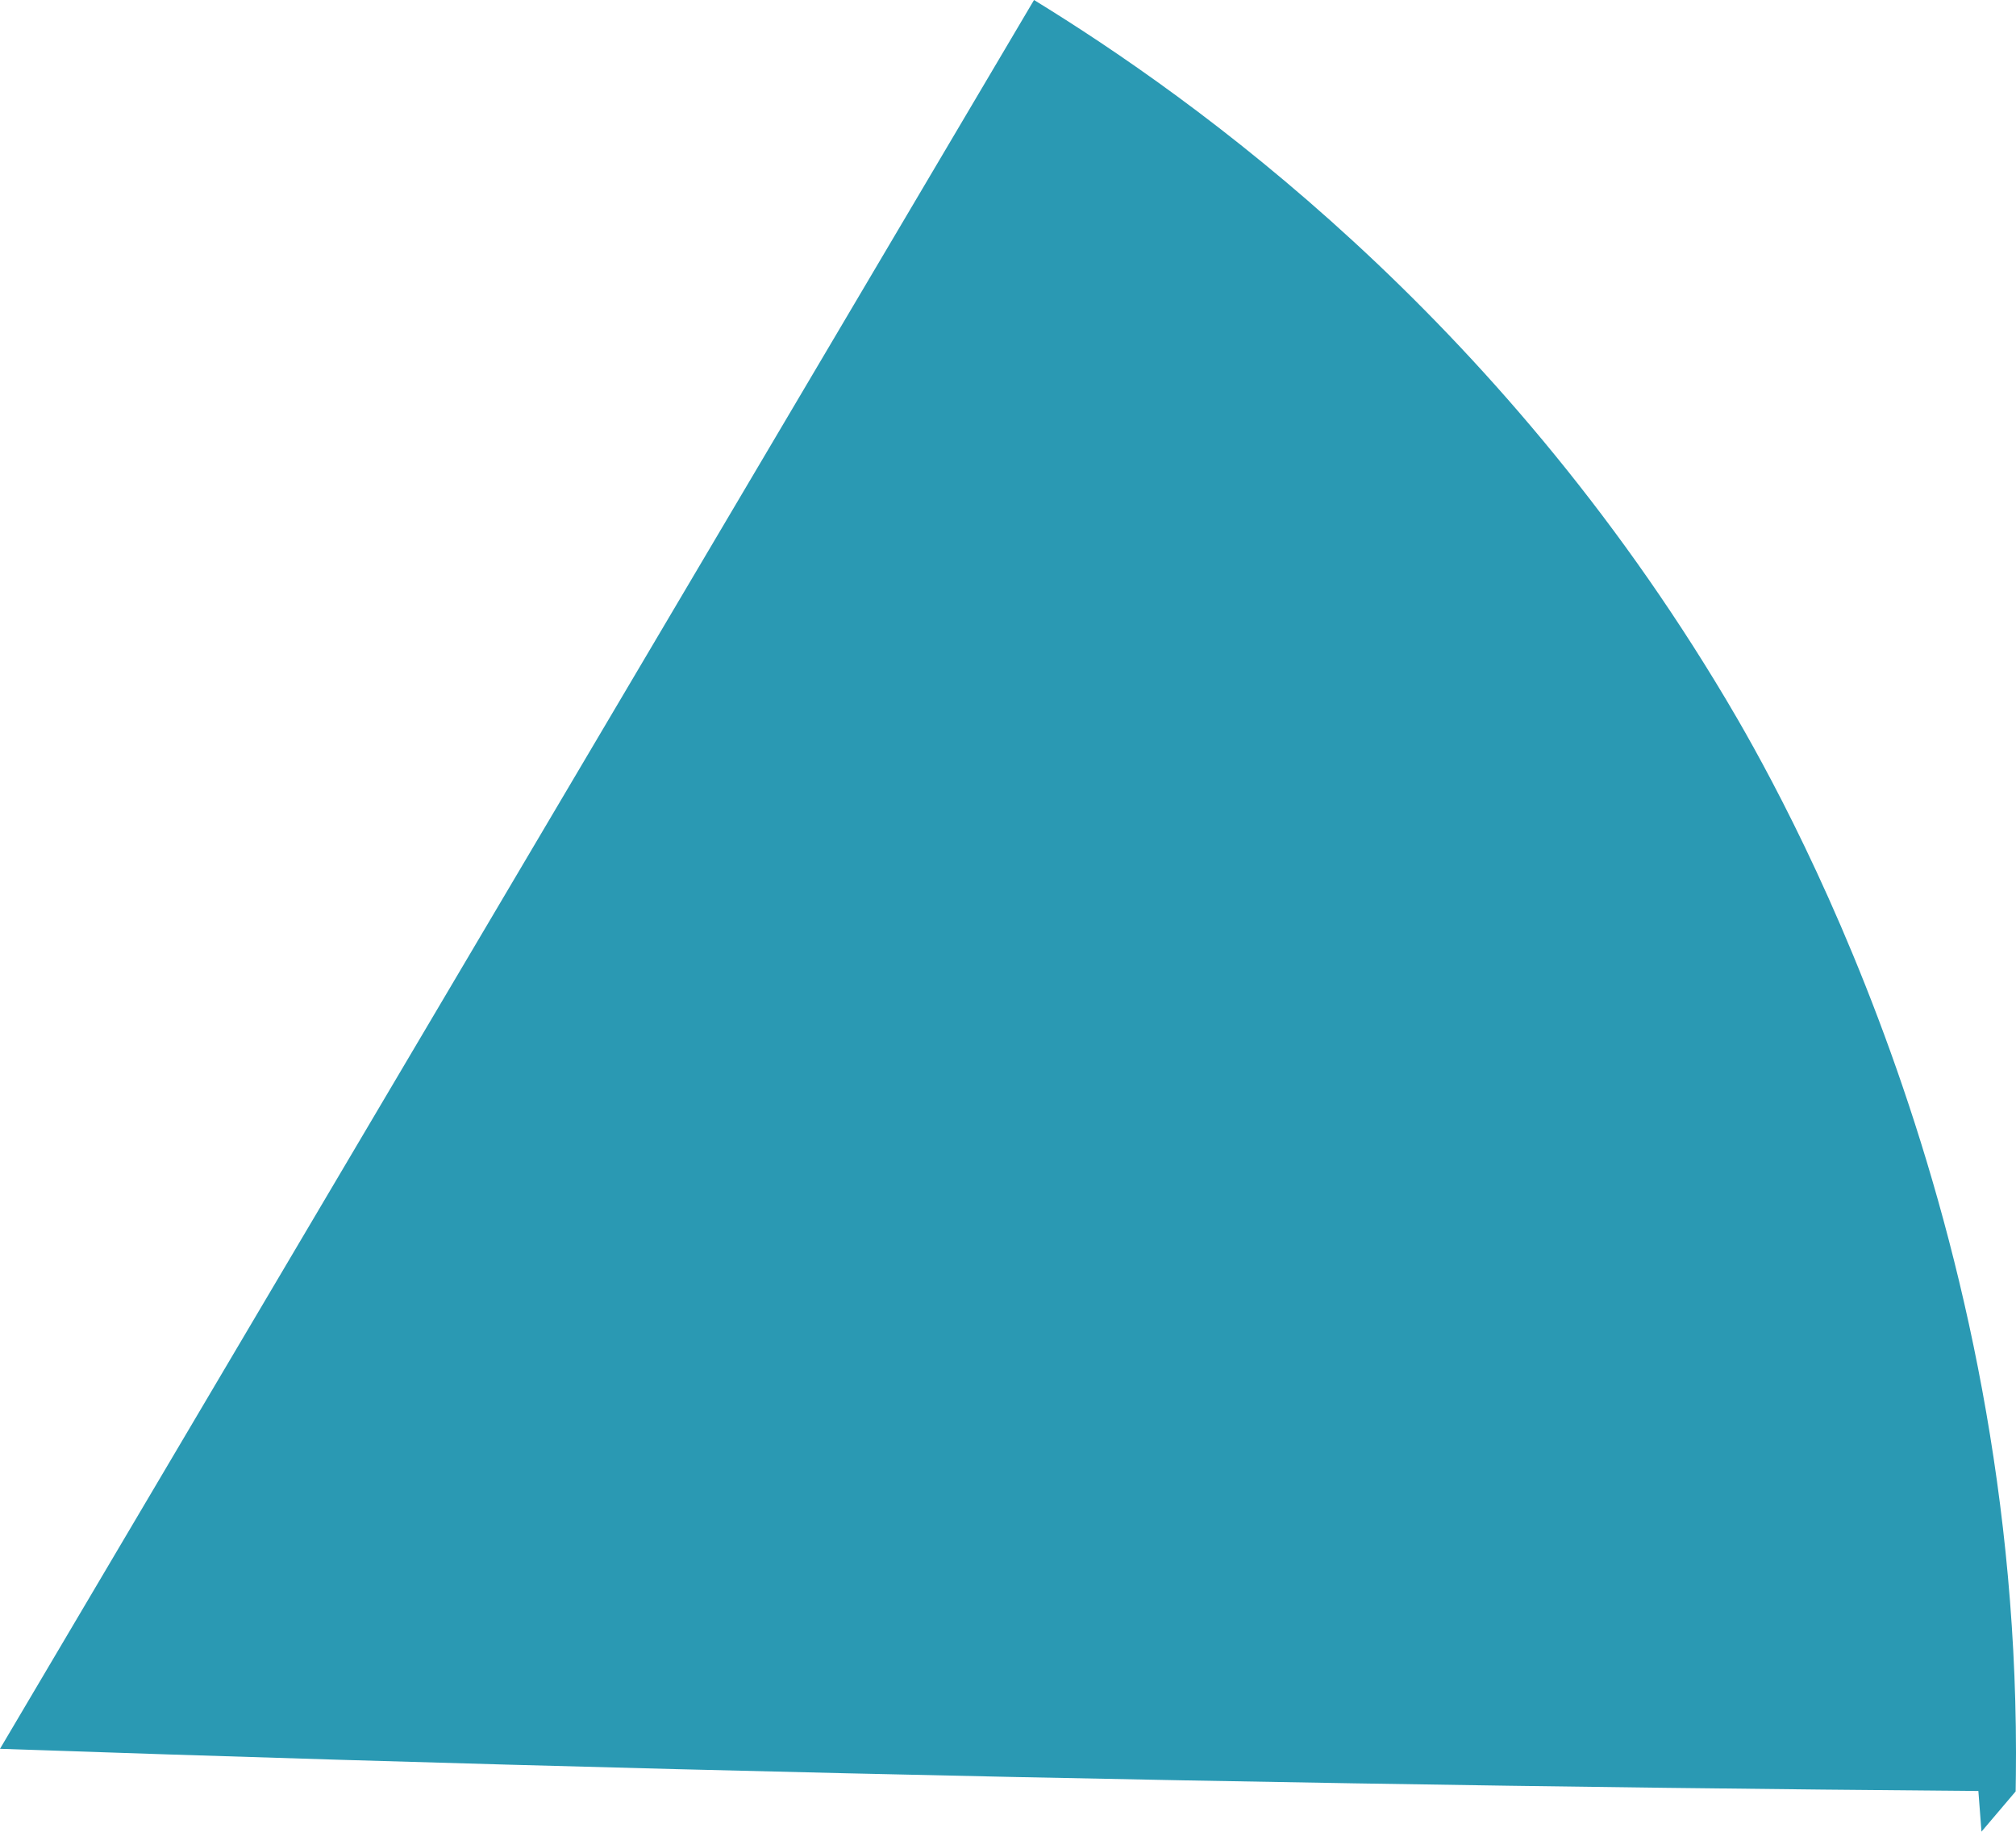
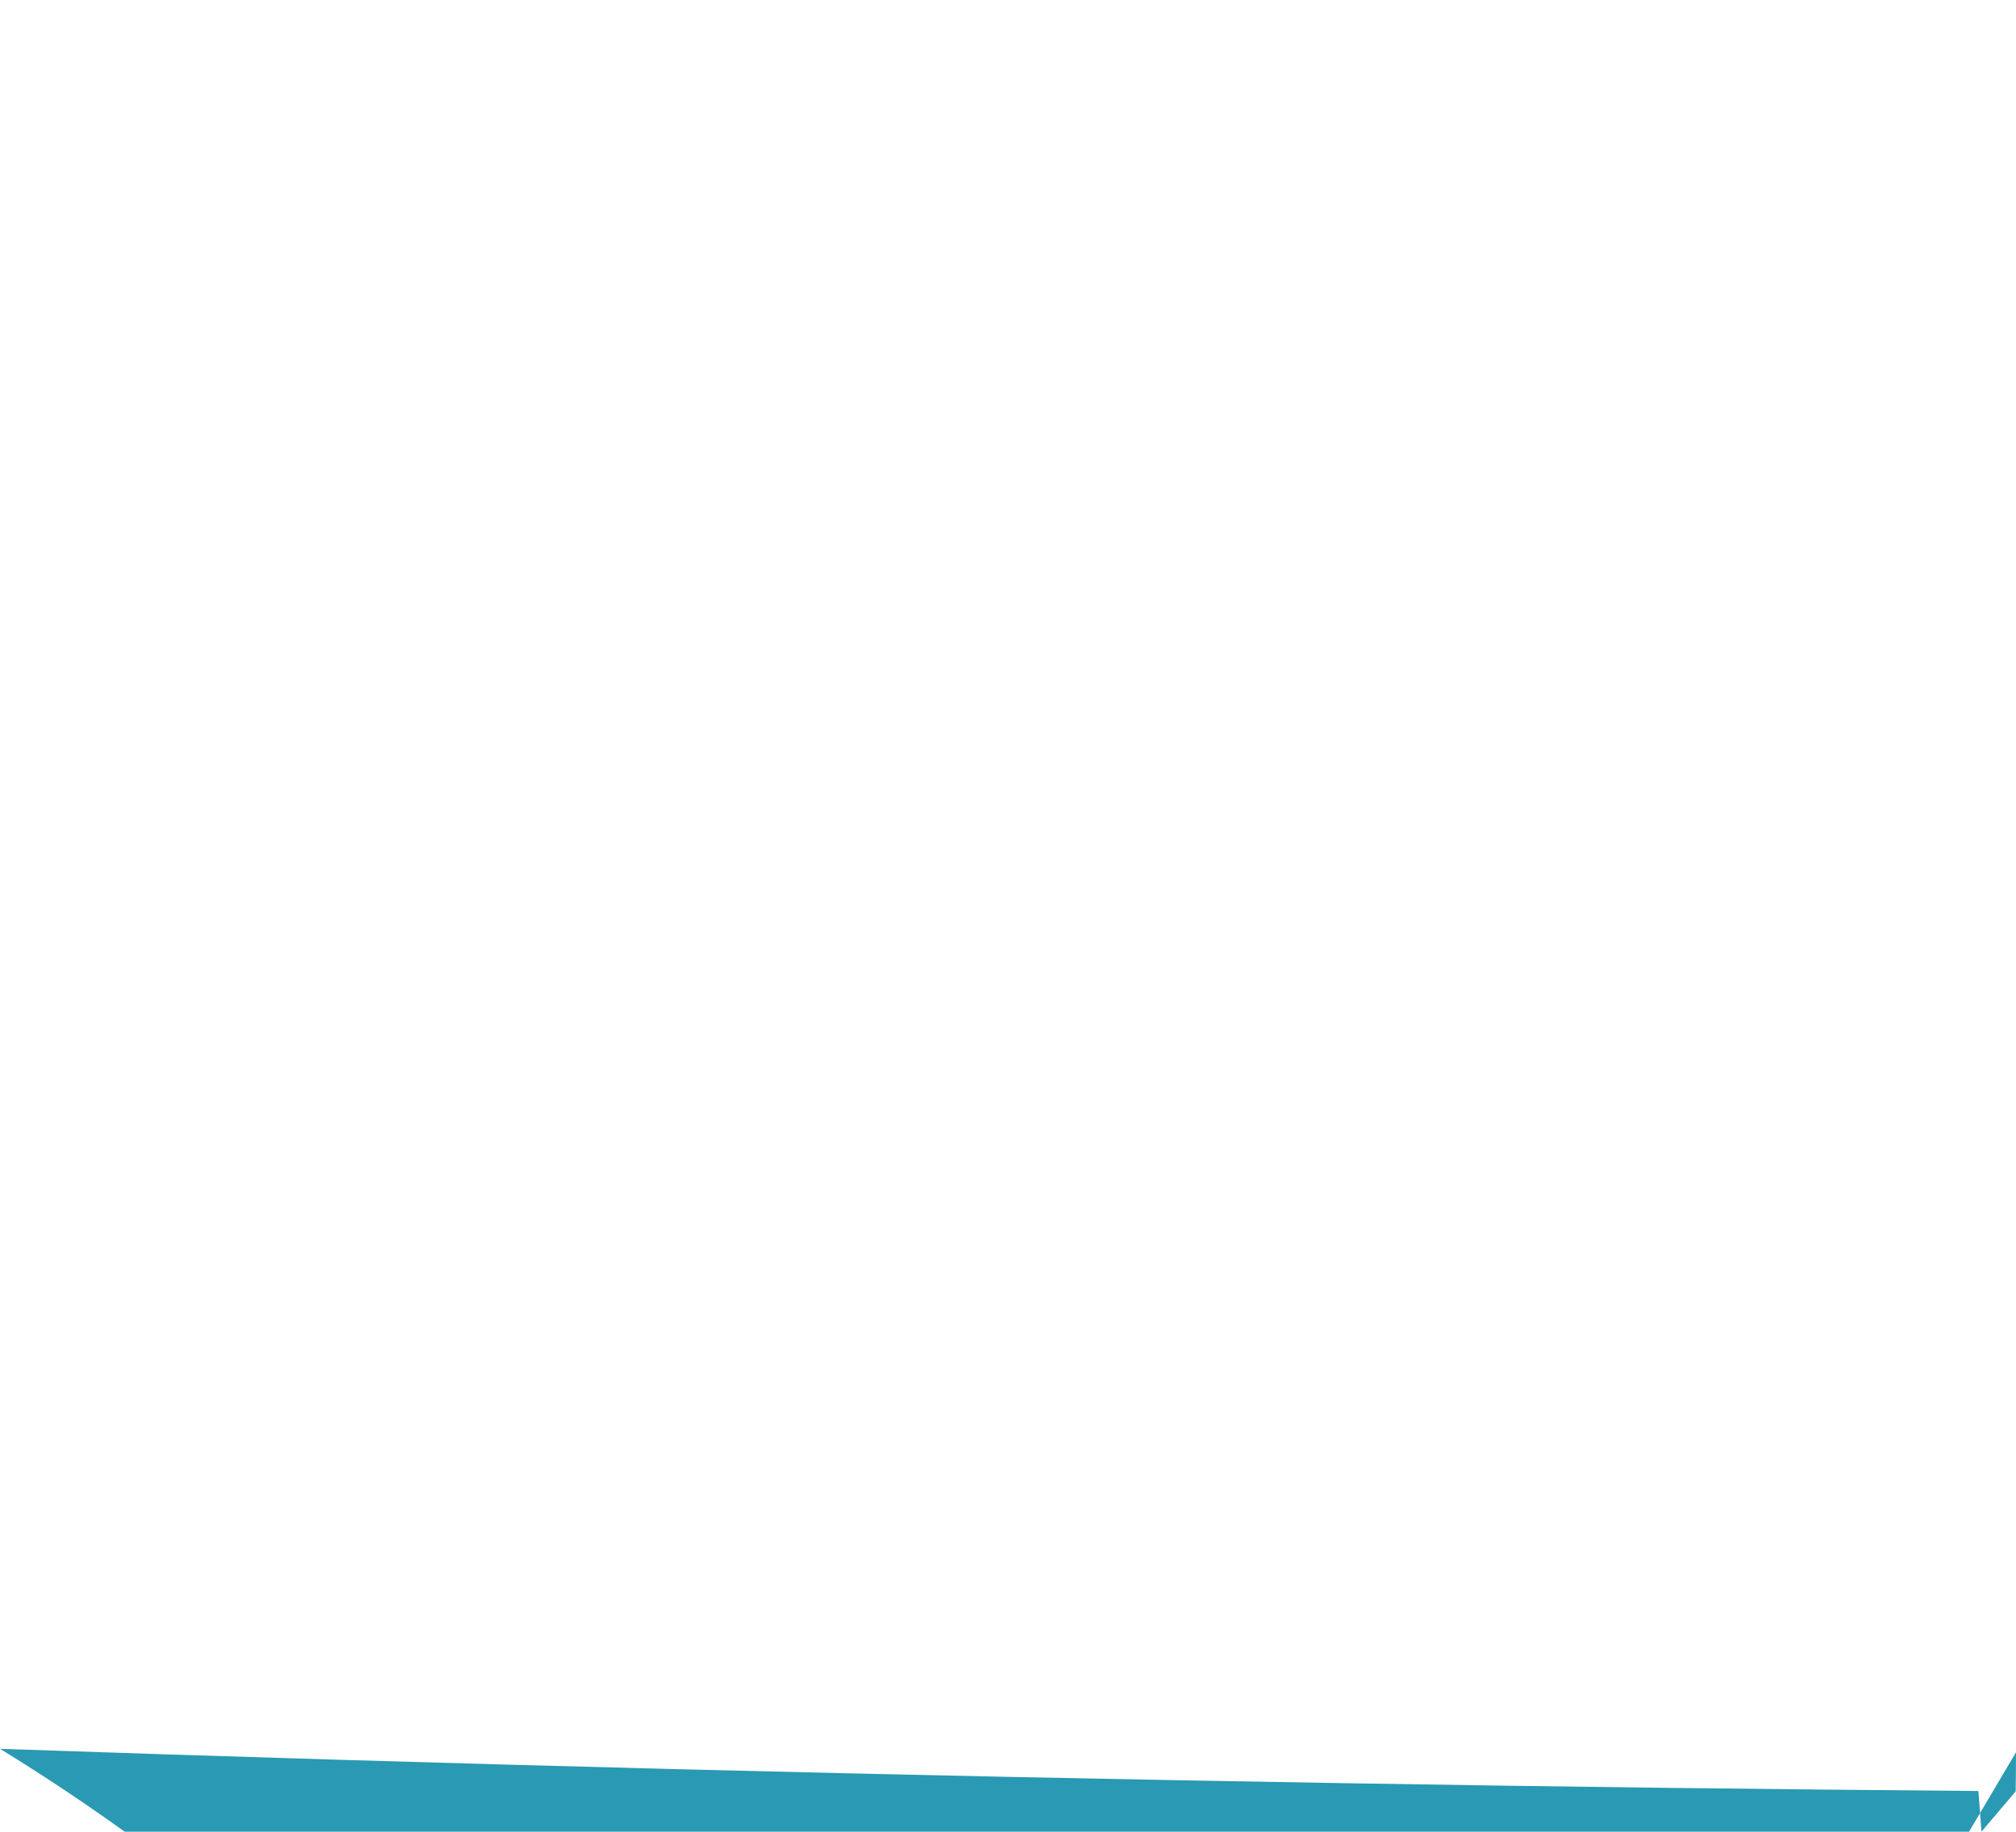
<svg xmlns="http://www.w3.org/2000/svg" id="Layer_2" viewBox="0 0 292 265.32">
  <defs>
    <style>.cls-1{fill:#2a99b3;stroke-width:0px;}</style>
  </defs>
  <g id="Layer_1-2">
-     <path class="cls-1" d="m292,253.82c0,2.37-.03,4.34-.05,5.67-1.65,1.94-3.3,3.88-4.95,5.83-.15-1.96-.3-3.93-.45-5.89-30.18-.24-60.37-.61-90.55-1.11-65.34-1.07-130.67-2.74-196-5C49.92,168.88,99.84,84.44,149.77,0c23.22,14.25,66.9,45.37,100.23,101.32,7.61,12.77,41.94,72.59,42,152.5Z" />
+     <path class="cls-1" d="m292,253.82c0,2.37-.03,4.34-.05,5.67-1.65,1.94-3.3,3.88-4.95,5.83-.15-1.96-.3-3.93-.45-5.89-30.18-.24-60.37-.61-90.55-1.11-65.34-1.07-130.67-2.74-196-5c23.22,14.25,66.9,45.37,100.23,101.32,7.61,12.77,41.94,72.59,42,152.5Z" />
  </g>
</svg>